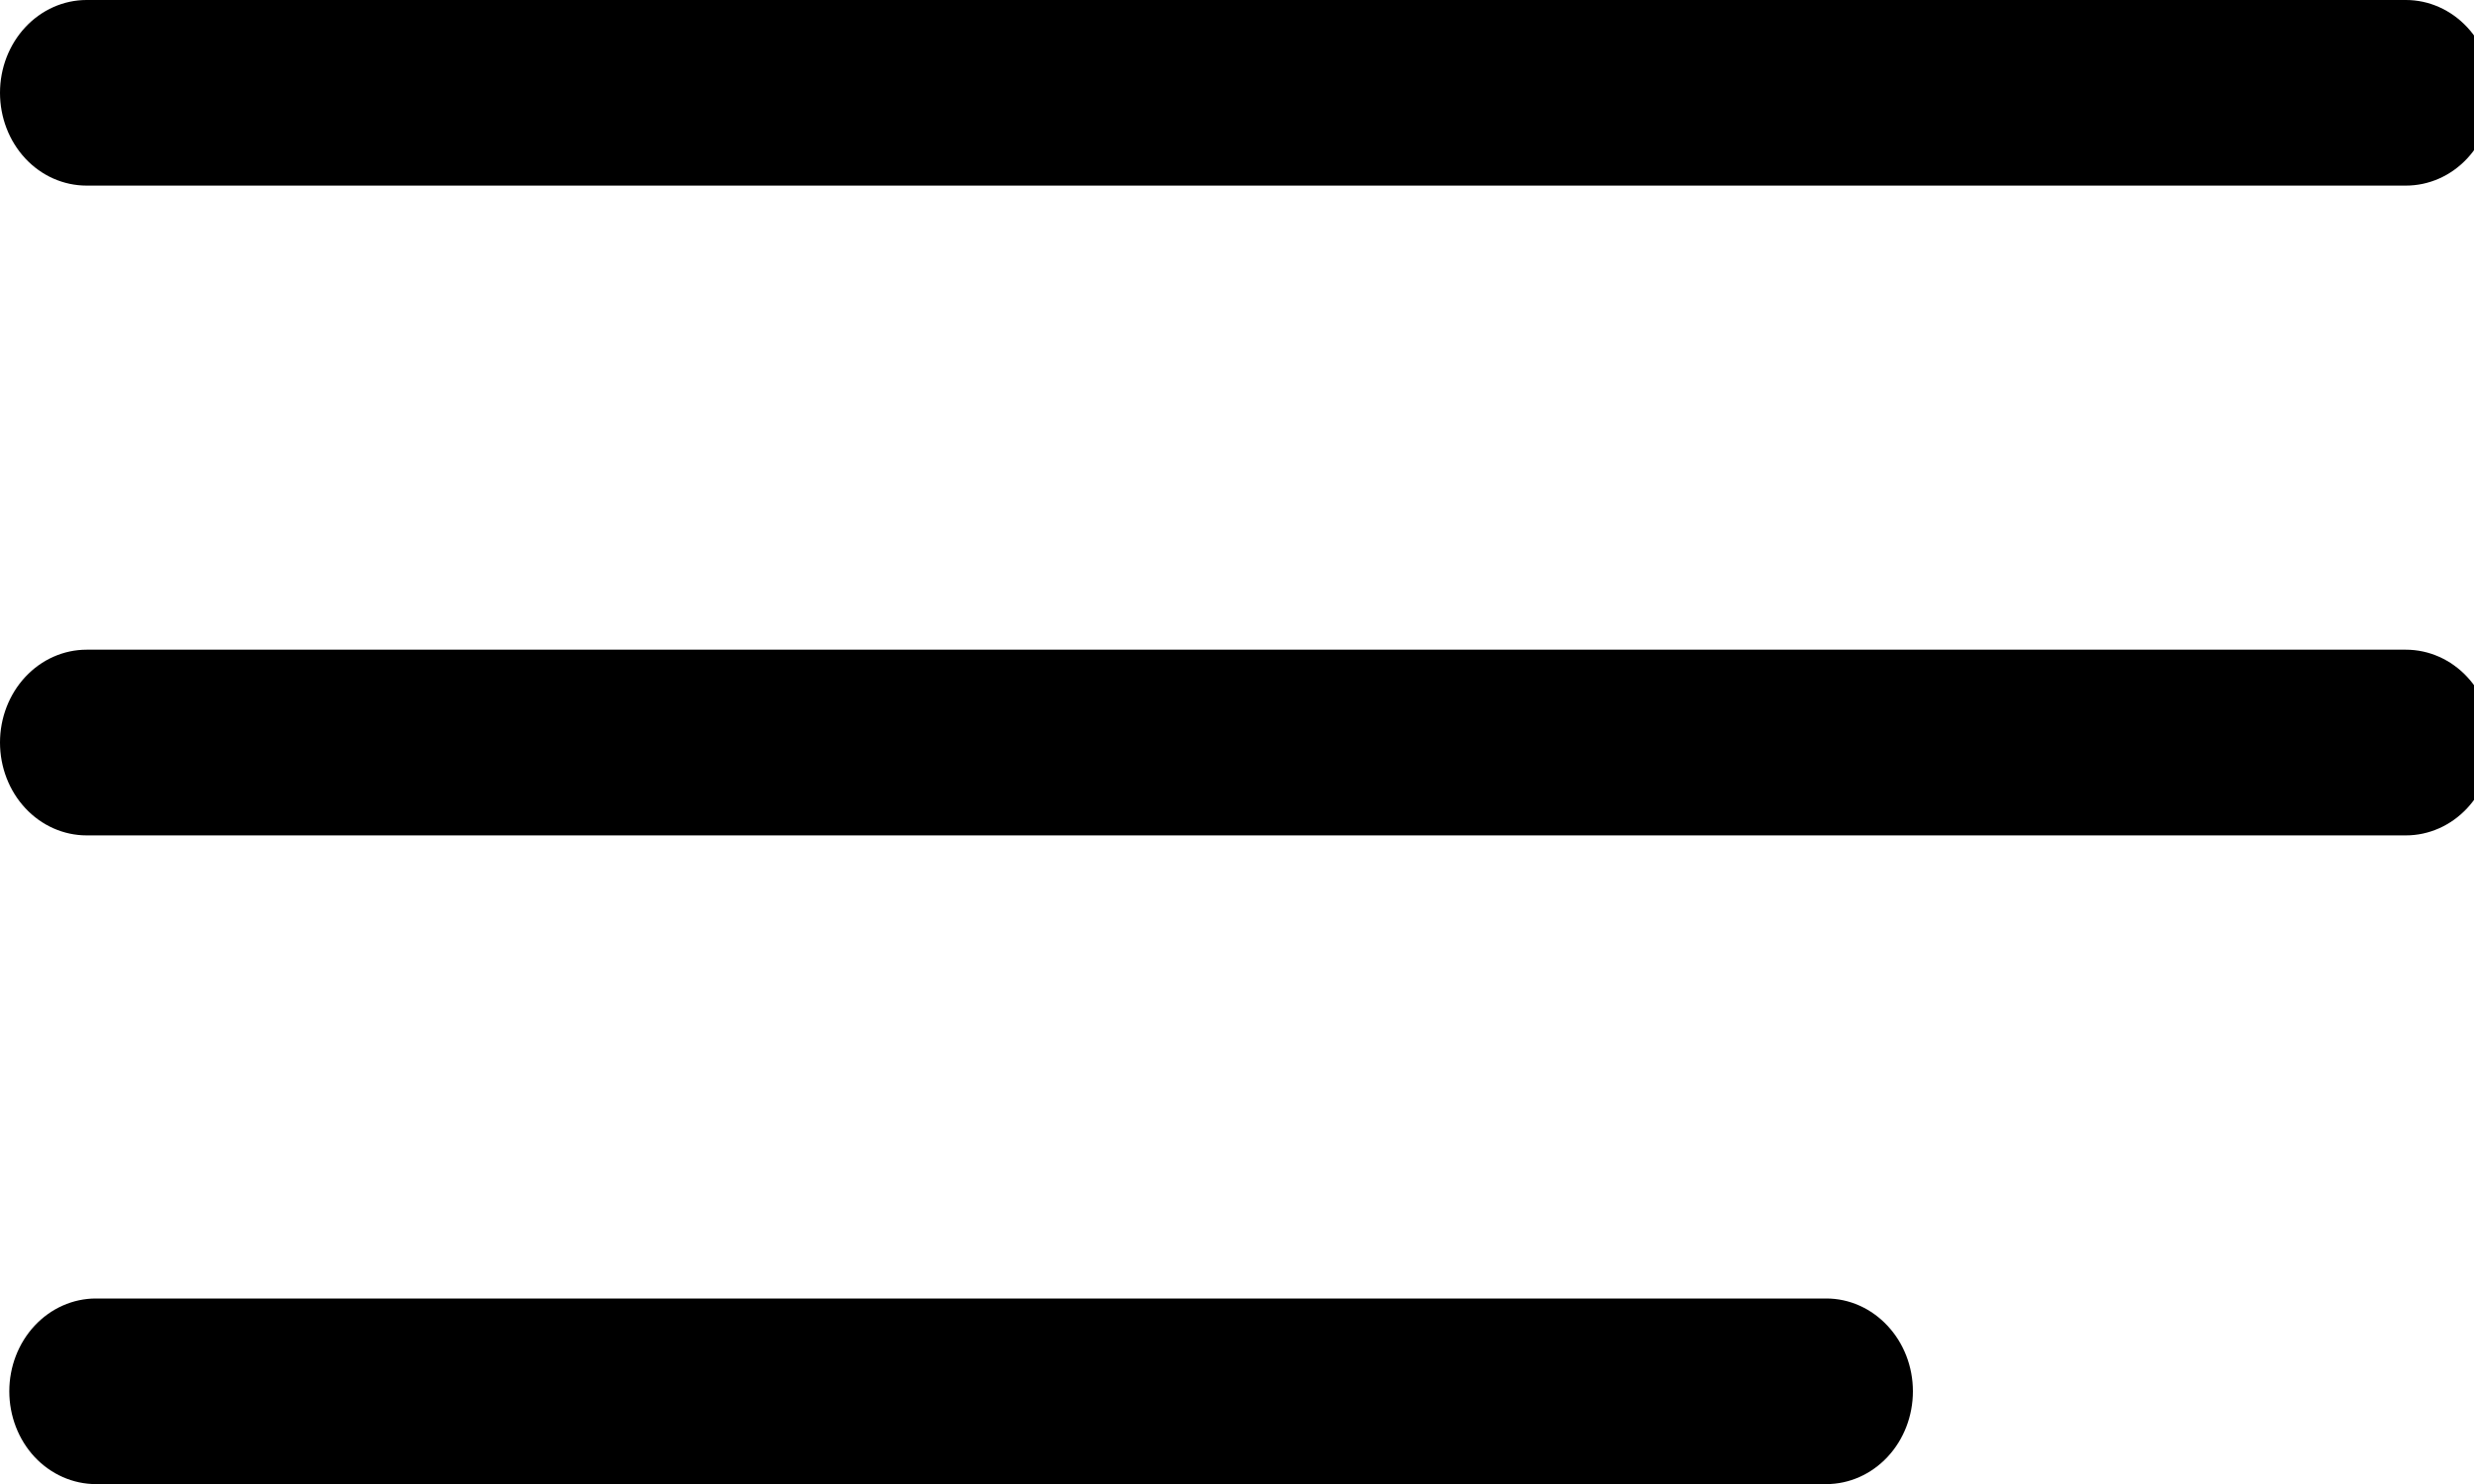
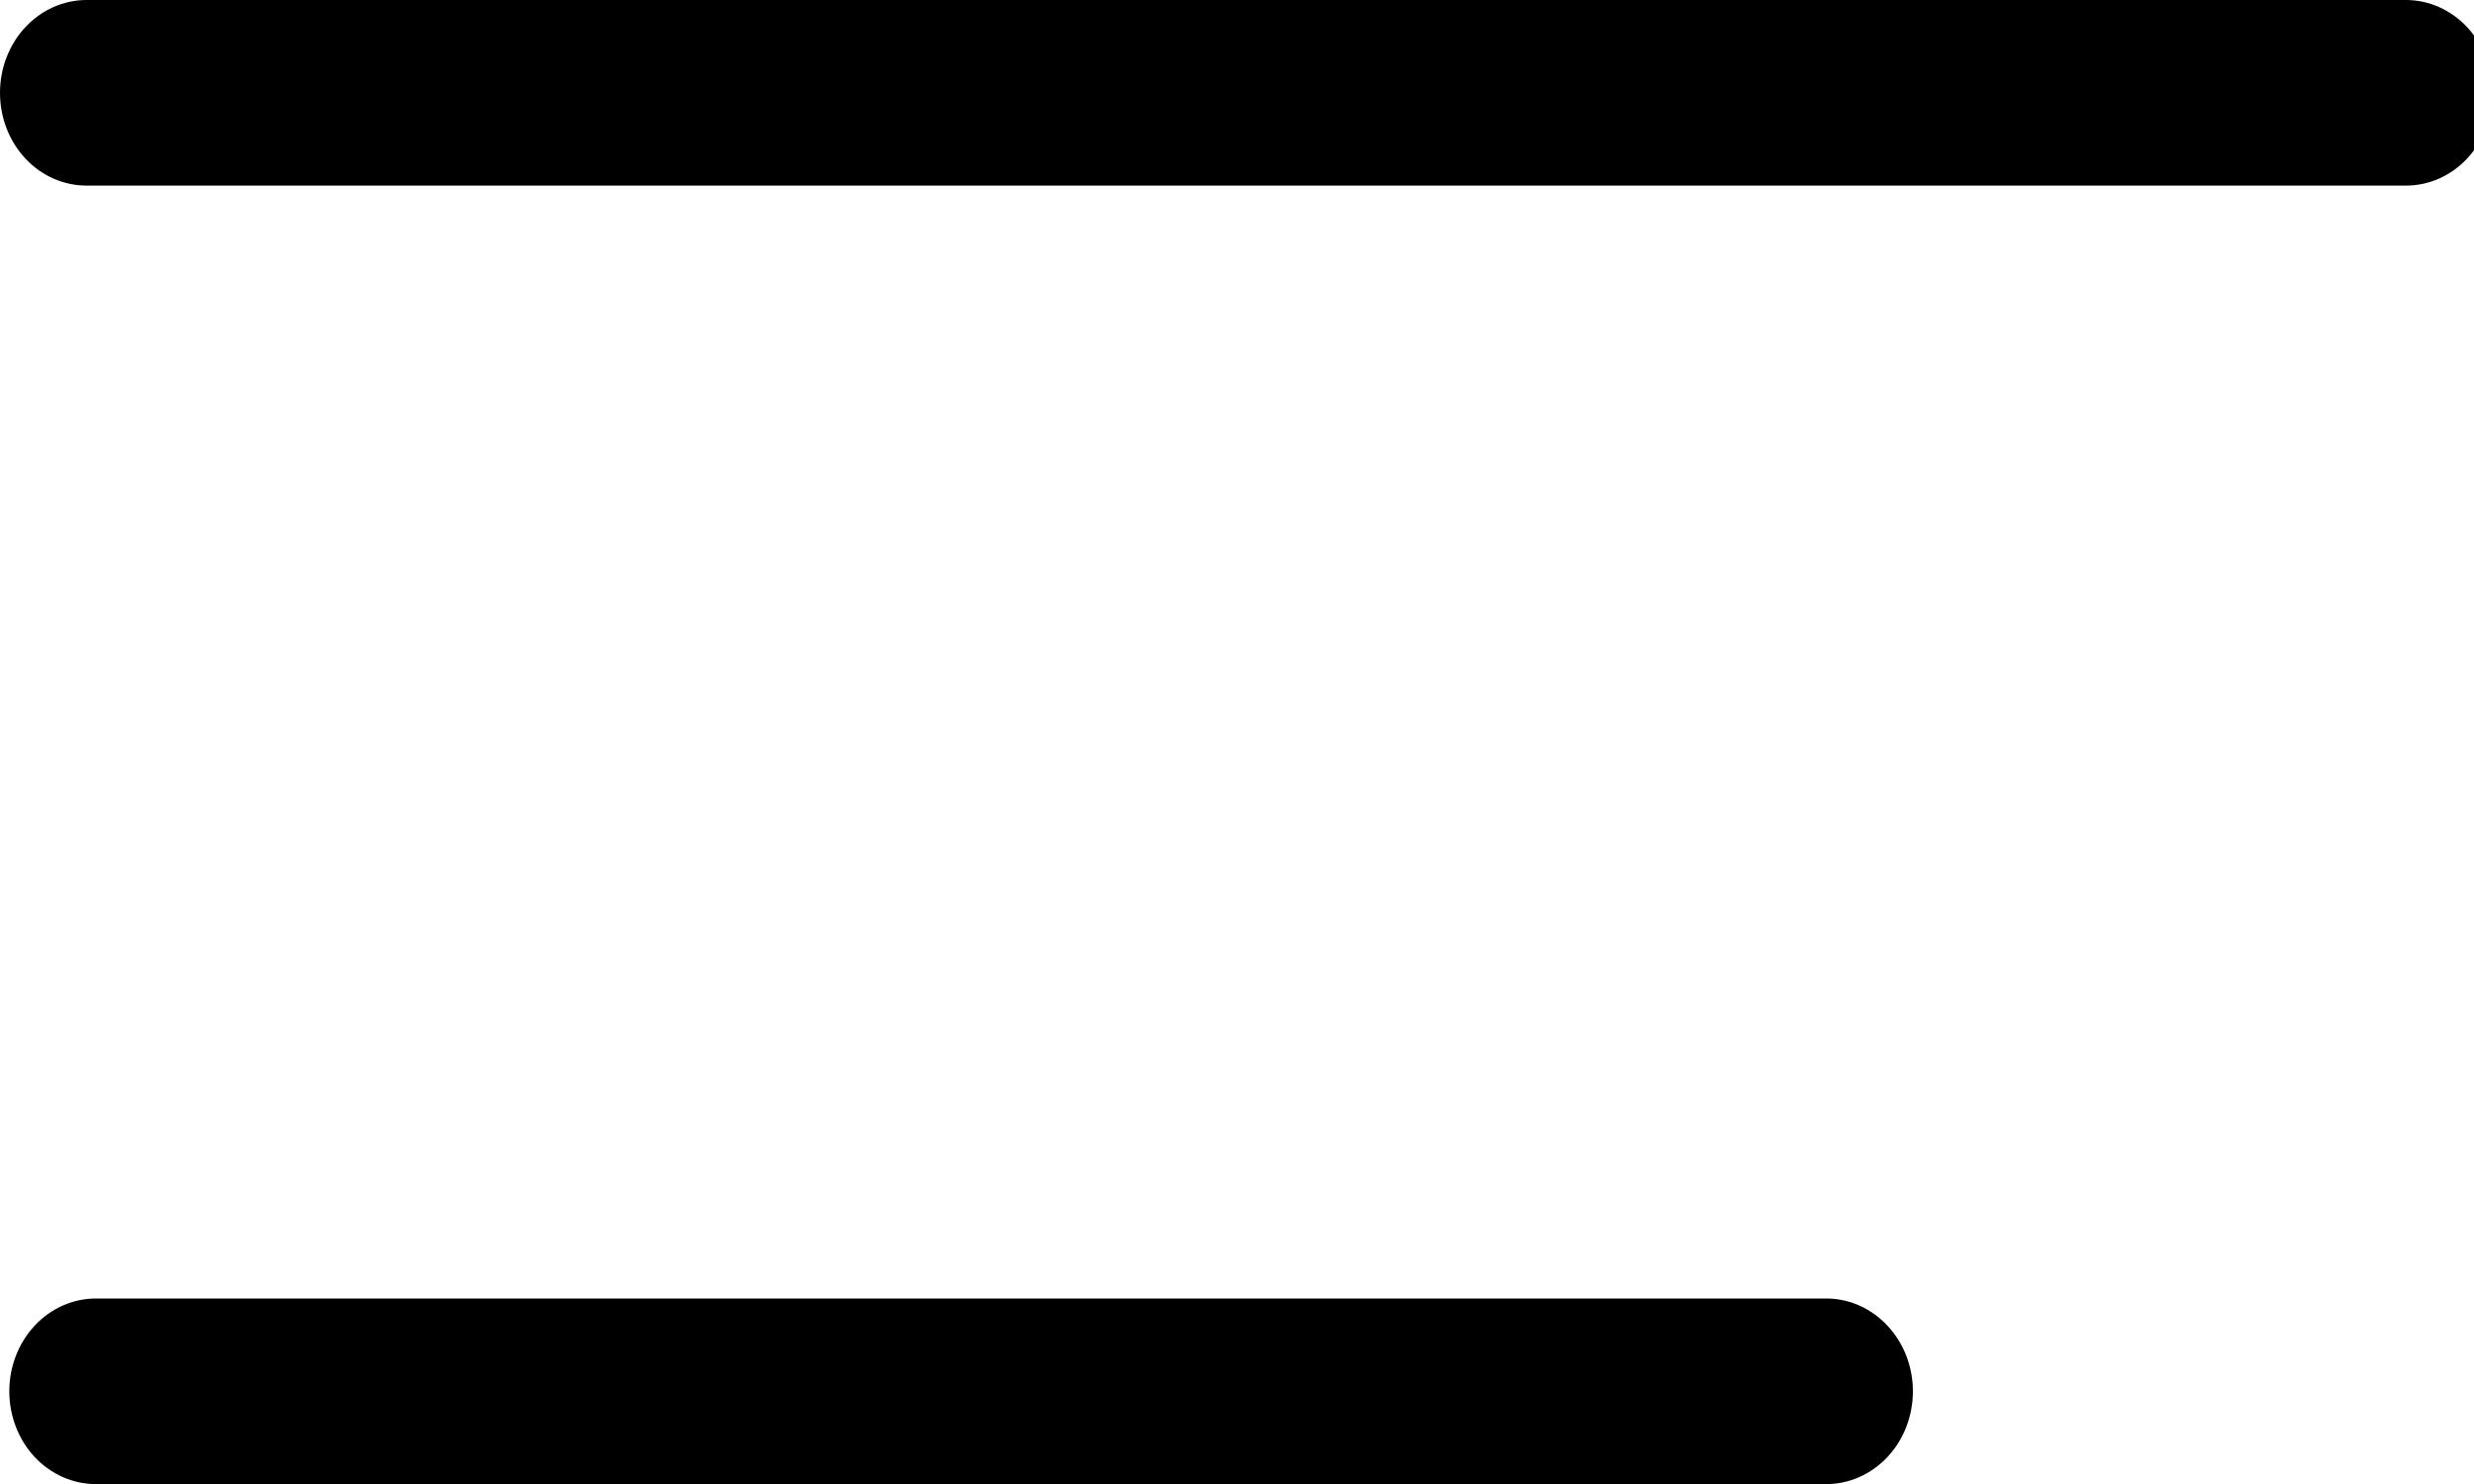
<svg xmlns="http://www.w3.org/2000/svg" width="25" height="15" viewBox="0 0 25 15" fill="none">
  <g clip-path="url(#clip0_2_635)">
    <path d="M24.312 1.876H0.875C0.643 1.876 0.42 1.778 0.256 1.602C0.092 1.426 0 1.187 0 0.938C0 0.689 0.092 0.451 0.256 0.275C0.42 0.099 0.643 0 0.875 0L24.312 0C24.544 0 24.767 0.099 24.931 0.275C25.095 0.451 25.188 0.689 25.188 0.938C25.188 1.187 25.095 1.426 24.931 1.602C24.767 1.778 24.544 1.876 24.312 1.876Z" fill="black" />
-     <path d="M0.875 6.567H24.312C24.544 6.567 24.767 6.666 24.931 6.842C25.095 7.018 25.188 7.257 25.188 7.505C25.188 7.754 25.095 7.993 24.931 8.169C24.767 8.345 24.544 8.444 24.312 8.444H0.875C0.643 8.444 0.42 8.345 0.256 8.169C0.092 7.993 0 7.754 0 7.505C0 7.257 0.092 7.018 0.256 6.842C0.42 6.666 0.643 6.567 0.875 6.567Z" fill="black" />
    <path d="M0.969 13.125H18.455C18.687 13.125 18.909 13.224 19.073 13.4C19.238 13.576 19.33 13.814 19.33 14.063C19.33 14.312 19.238 14.551 19.073 14.727C18.909 14.902 18.687 15.001 18.455 15.001H0.969C0.737 15.001 0.514 14.902 0.35 14.727C0.186 14.551 0.094 14.312 0.094 14.063C0.094 13.814 0.186 13.576 0.35 13.4C0.514 13.224 0.737 13.125 0.969 13.125Z" fill="black" />
  </g>
  <defs>
    <clipPath id="clip0_2_635">
      <rect width="25" height="15" fill="white" />
    </clipPath>
  </defs>
</svg>